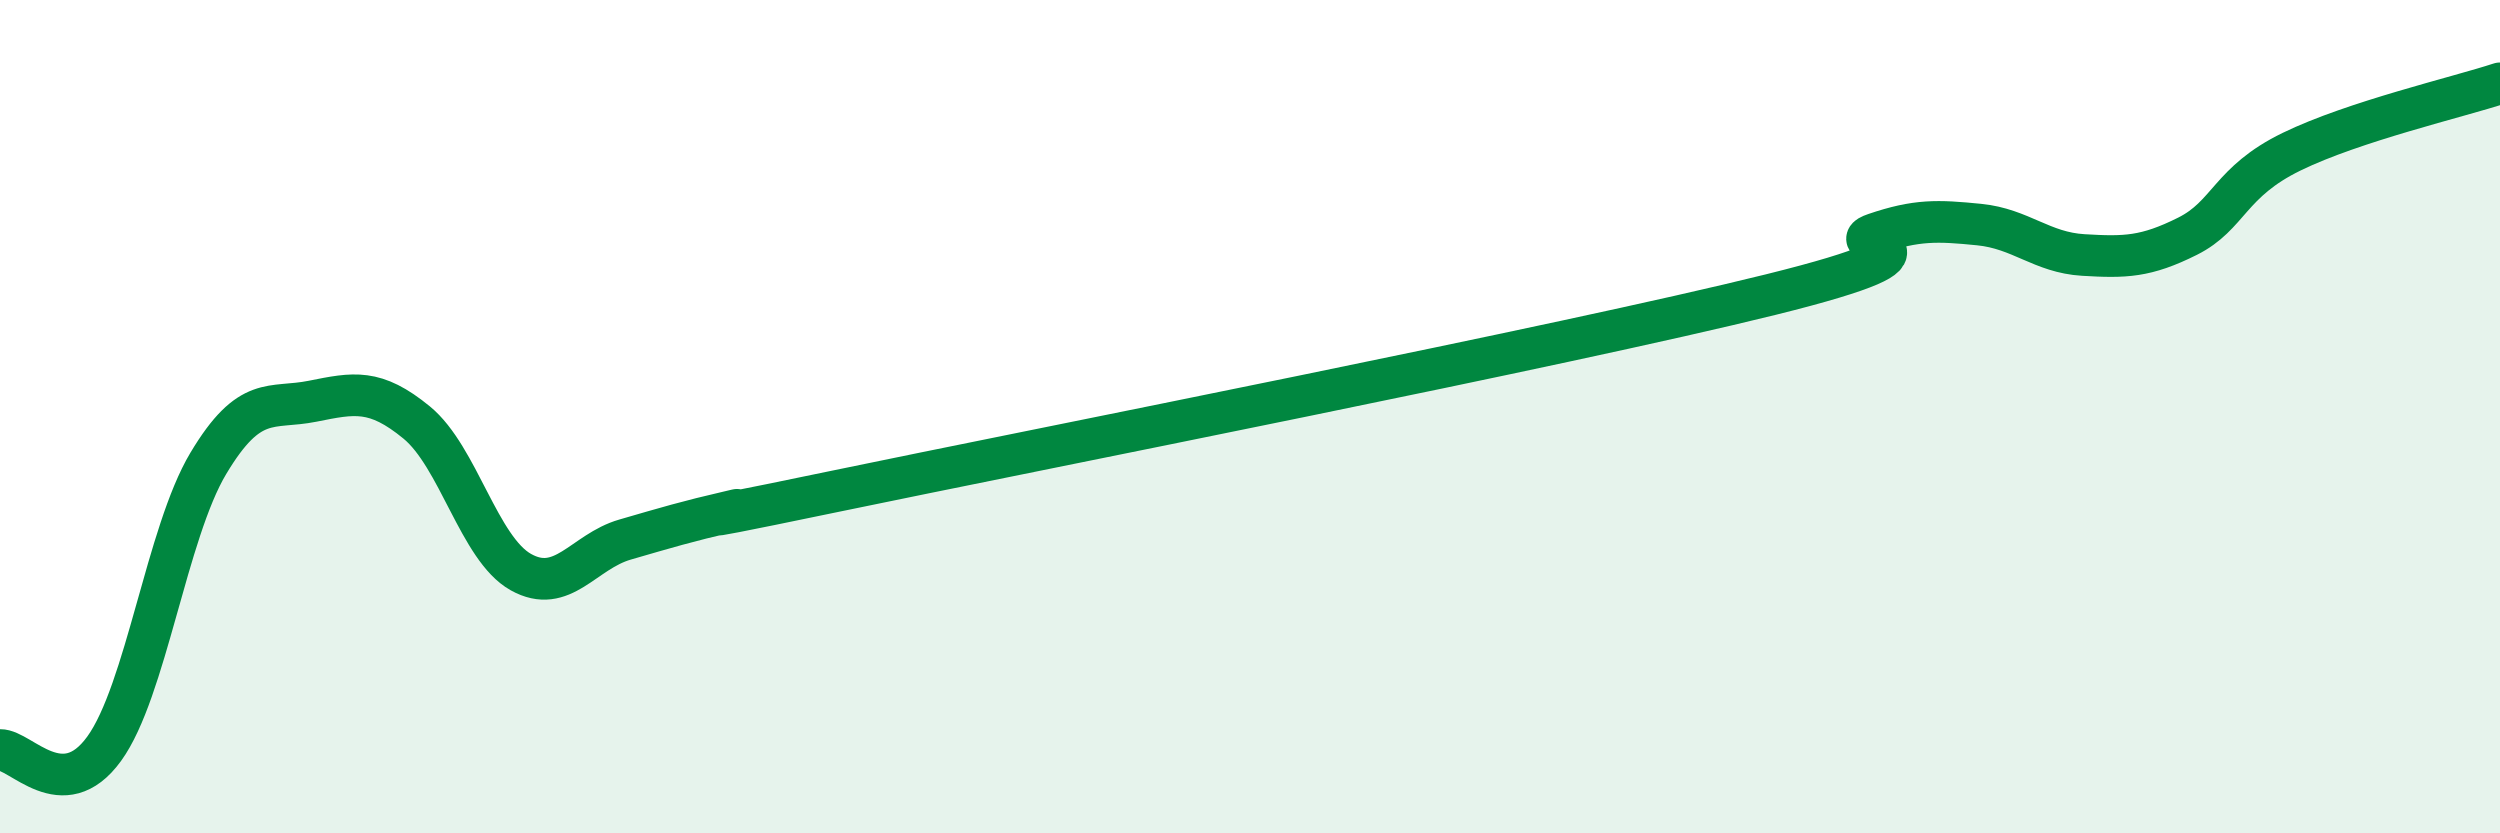
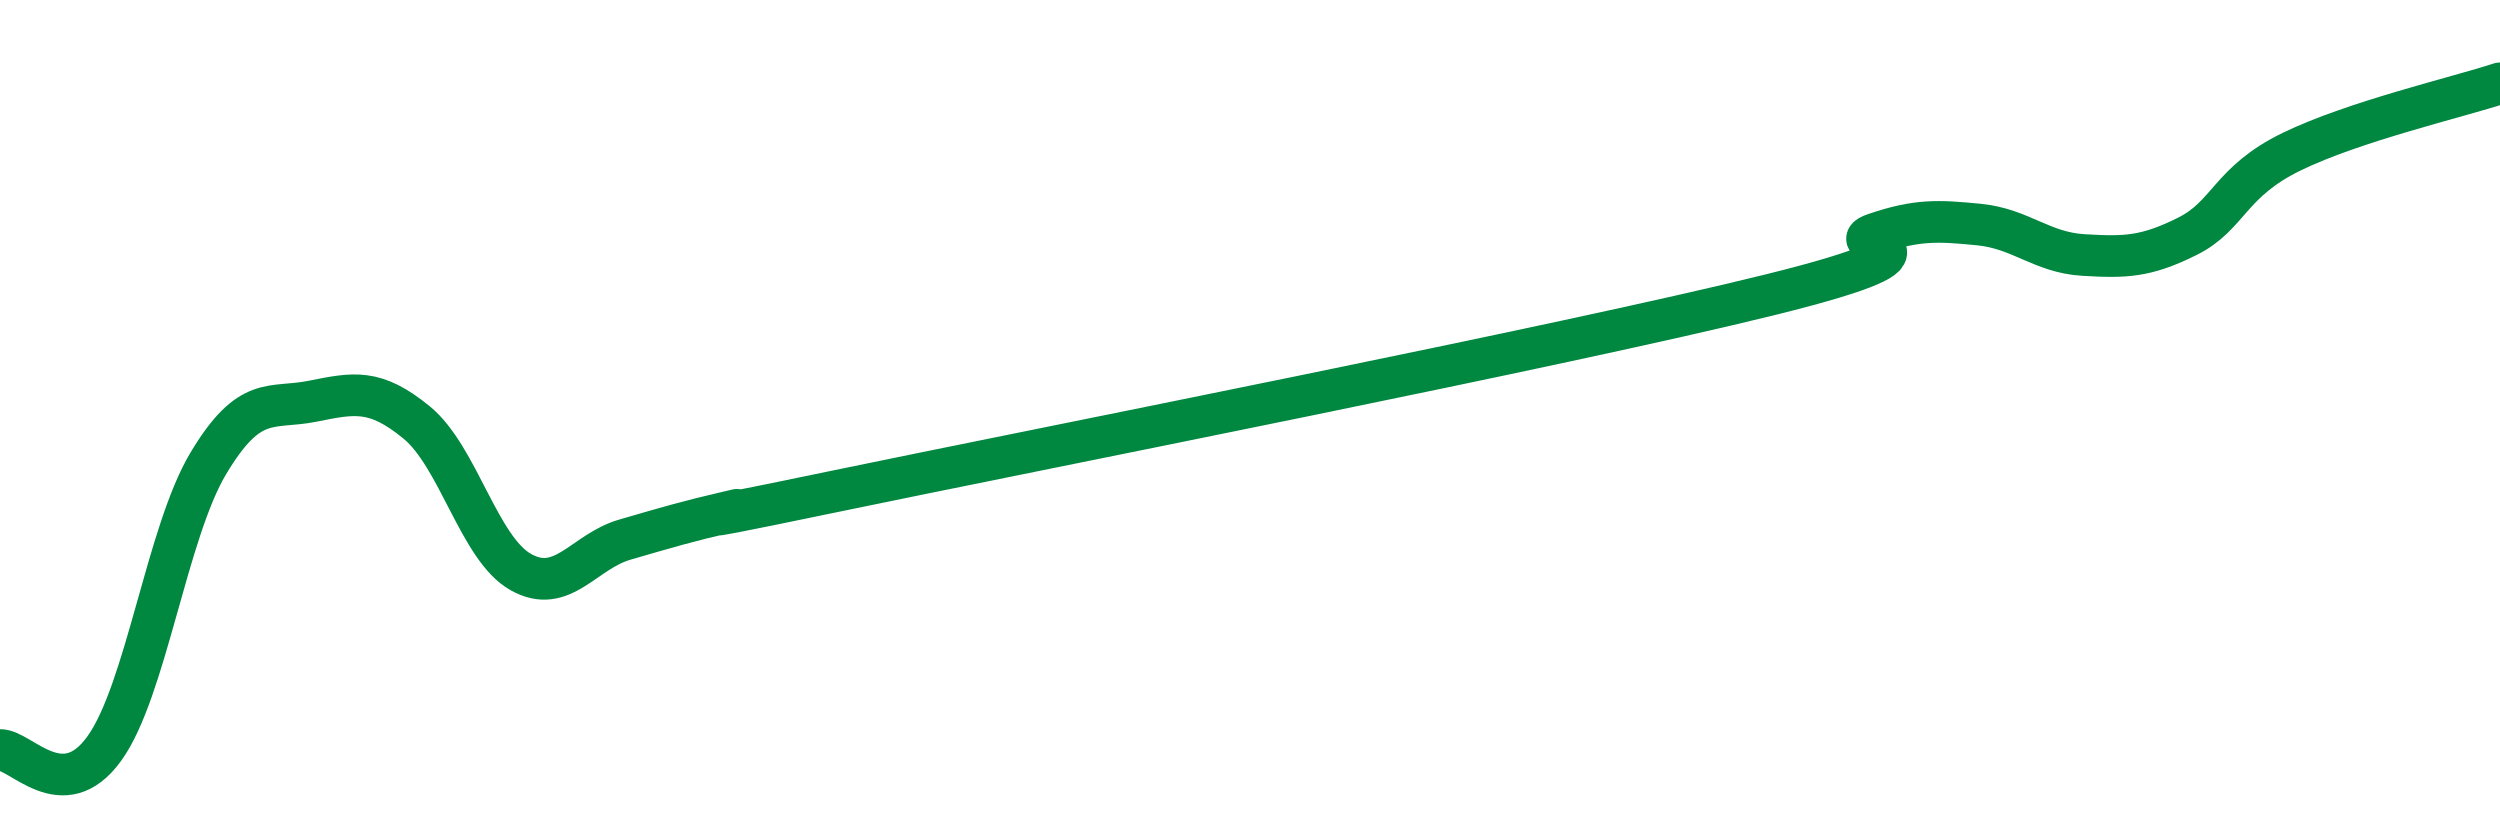
<svg xmlns="http://www.w3.org/2000/svg" width="60" height="20" viewBox="0 0 60 20">
-   <path d="M 0,18 C 0.5,17.99 1.5,19.35 2.5,17.97 C 3.5,16.59 4,12.79 5,11.12 C 6,9.45 6.5,9.83 7.5,9.63 C 8.5,9.43 9,9.32 10,10.14 C 11,10.96 11.5,13.17 12.5,13.73 C 13.5,14.29 14,13.24 15,12.95 C 16,12.66 16.5,12.51 17.5,12.28 C 18.5,12.05 15,12.84 20,11.8 C 25,10.76 37.5,8.31 42.5,7.07 C 47.5,5.83 44,5.95 45,5.61 C 46,5.27 46.5,5.29 47.5,5.39 C 48.5,5.49 49,6.06 50,6.12 C 51,6.18 51.5,6.17 52.5,5.67 C 53.5,5.17 53.5,4.37 55,3.64 C 56.5,2.91 59,2.33 60,2L60 20L0 20Z" fill="#008740" opacity="0.1" stroke-linecap="round" stroke-linejoin="round" />
  <path d="M 0,18 C 0.5,17.99 1.5,19.35 2.5,17.97 C 3.5,16.59 4,12.79 5,11.12 C 6,9.45 6.5,9.83 7.5,9.63 C 8.5,9.43 9,9.32 10,10.14 C 11,10.96 11.5,13.17 12.5,13.73 C 13.5,14.29 14,13.24 15,12.95 C 16,12.66 16.5,12.51 17.5,12.28 C 18.5,12.05 15,12.84 20,11.8 C 25,10.76 37.5,8.31 42.5,7.07 C 47.5,5.83 44,5.95 45,5.61 C 46,5.27 46.5,5.29 47.5,5.39 C 48.5,5.49 49,6.06 50,6.12 C 51,6.18 51.5,6.17 52.5,5.67 C 53.5,5.17 53.5,4.37 55,3.64 C 56.5,2.91 59,2.33 60,2" stroke="#008740" stroke-width="1" fill="none" stroke-linecap="round" stroke-linejoin="round" />
</svg>